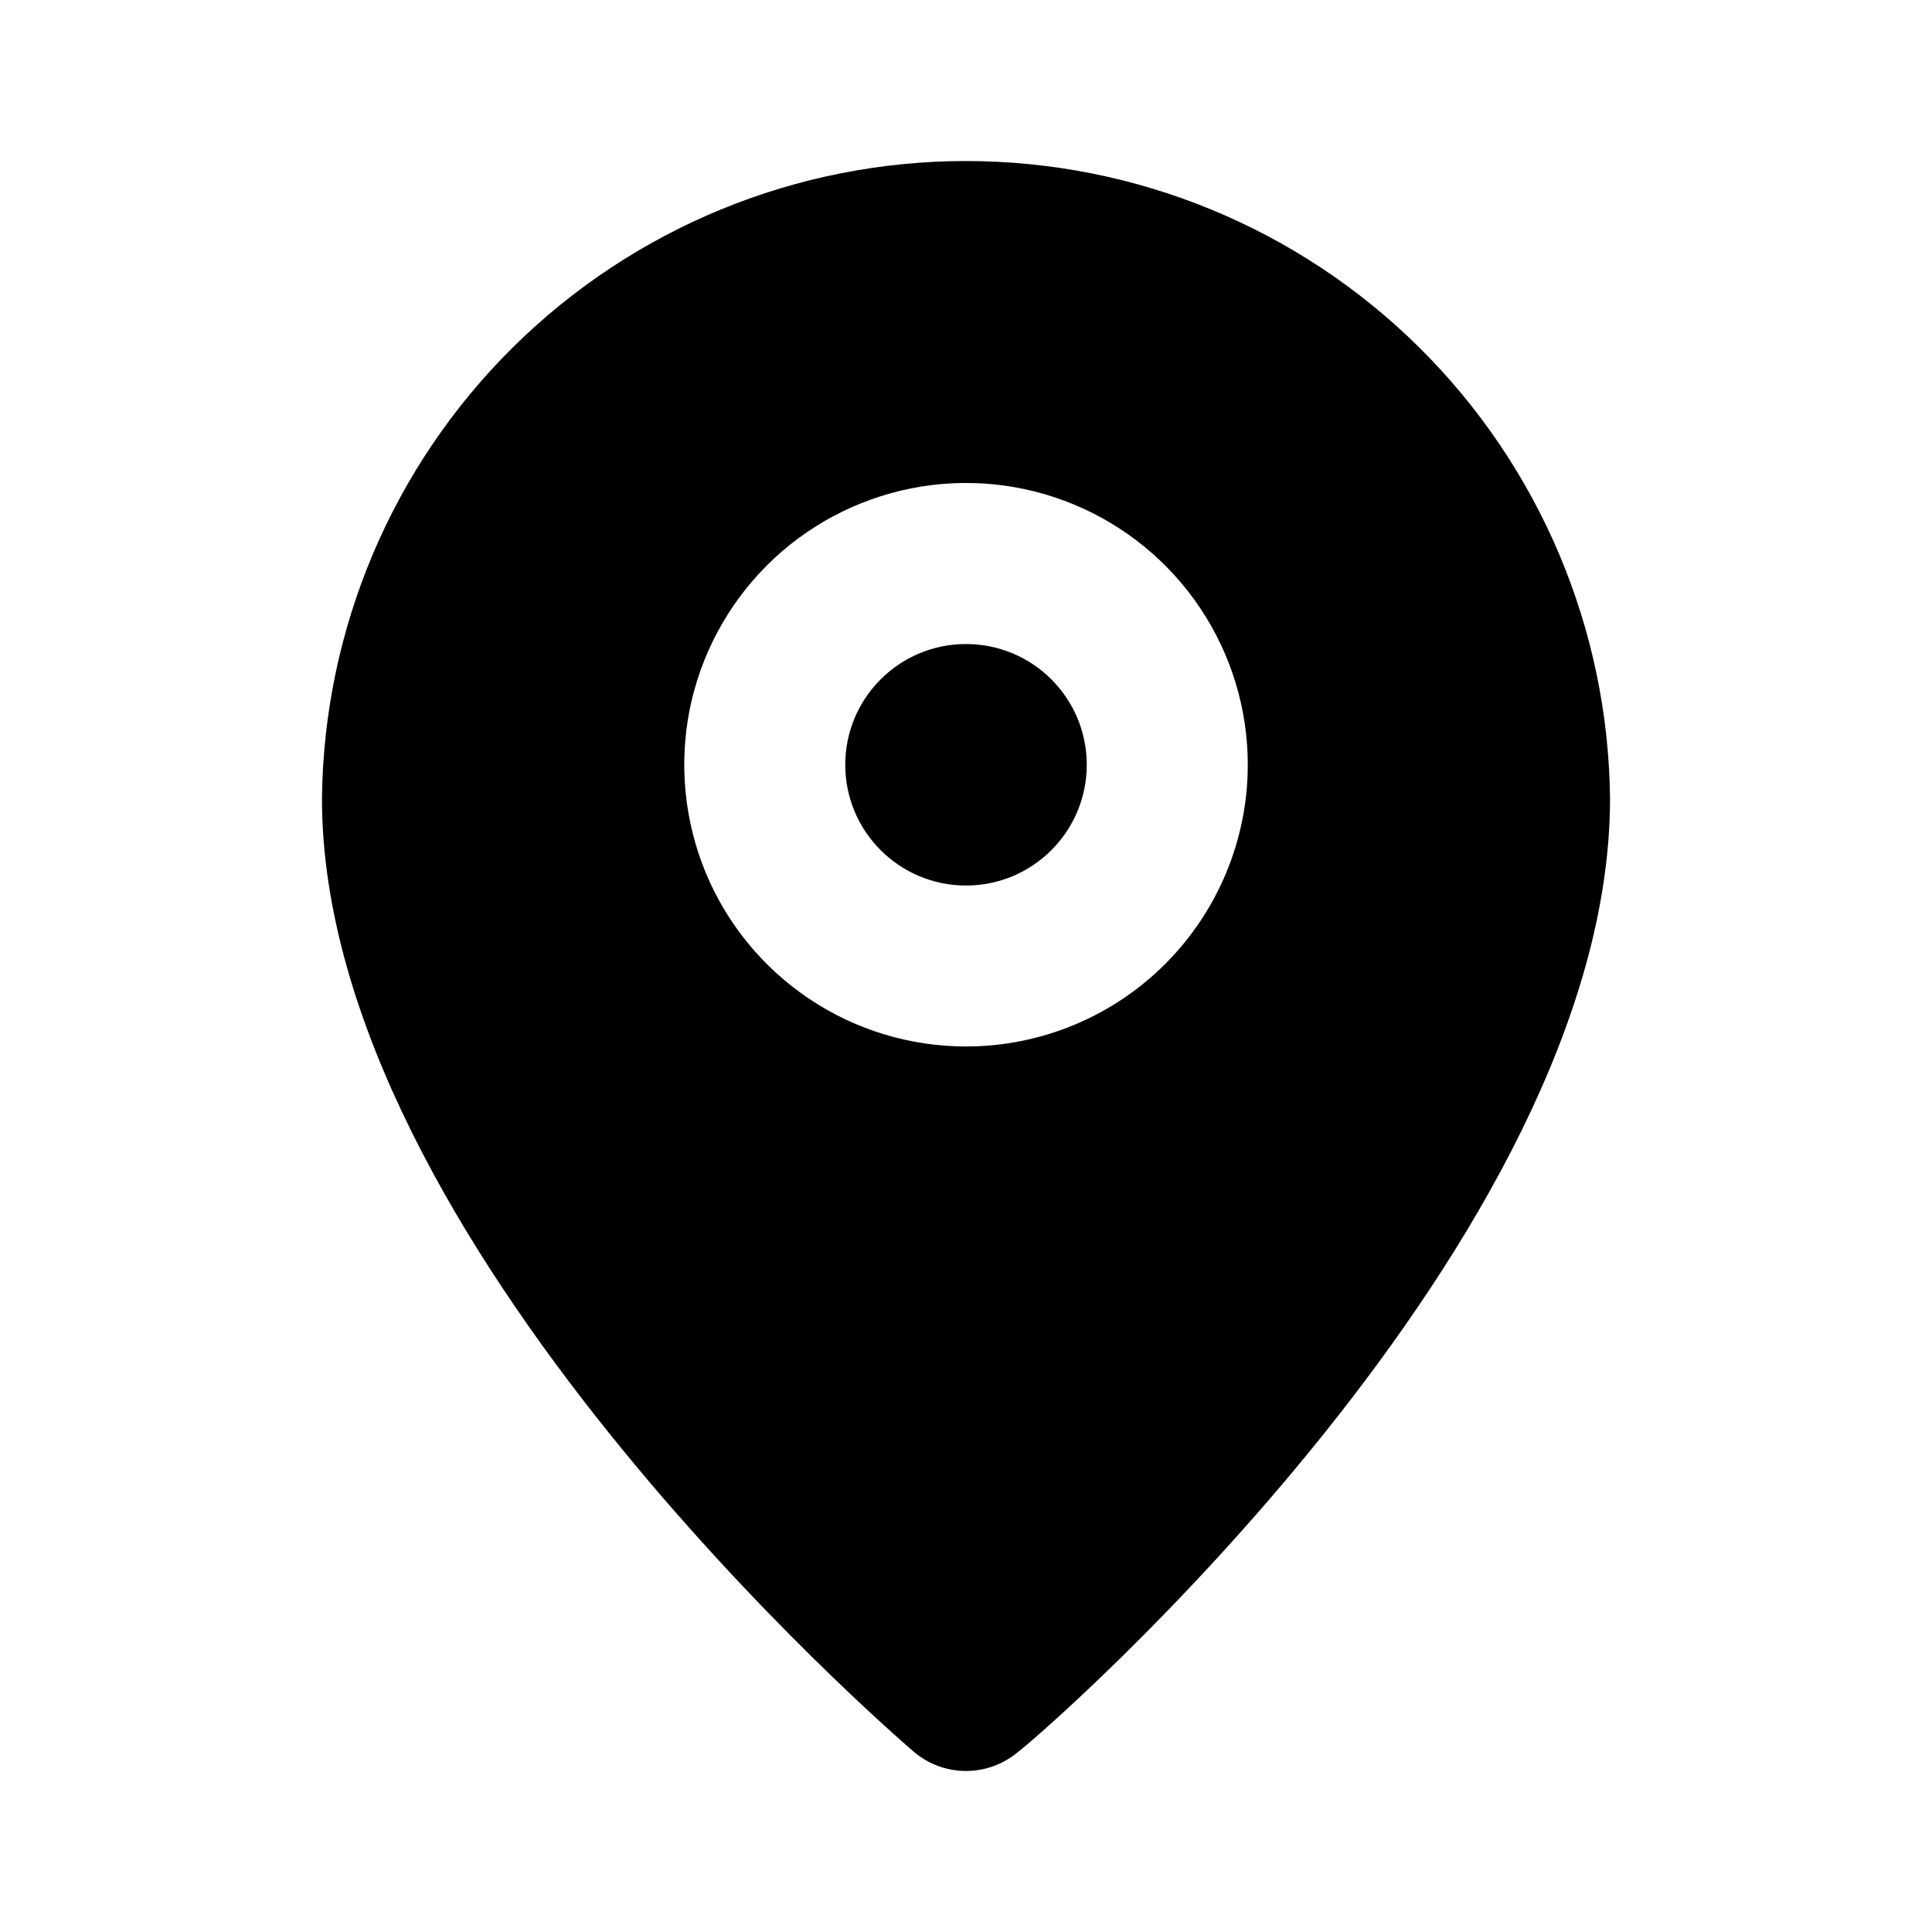
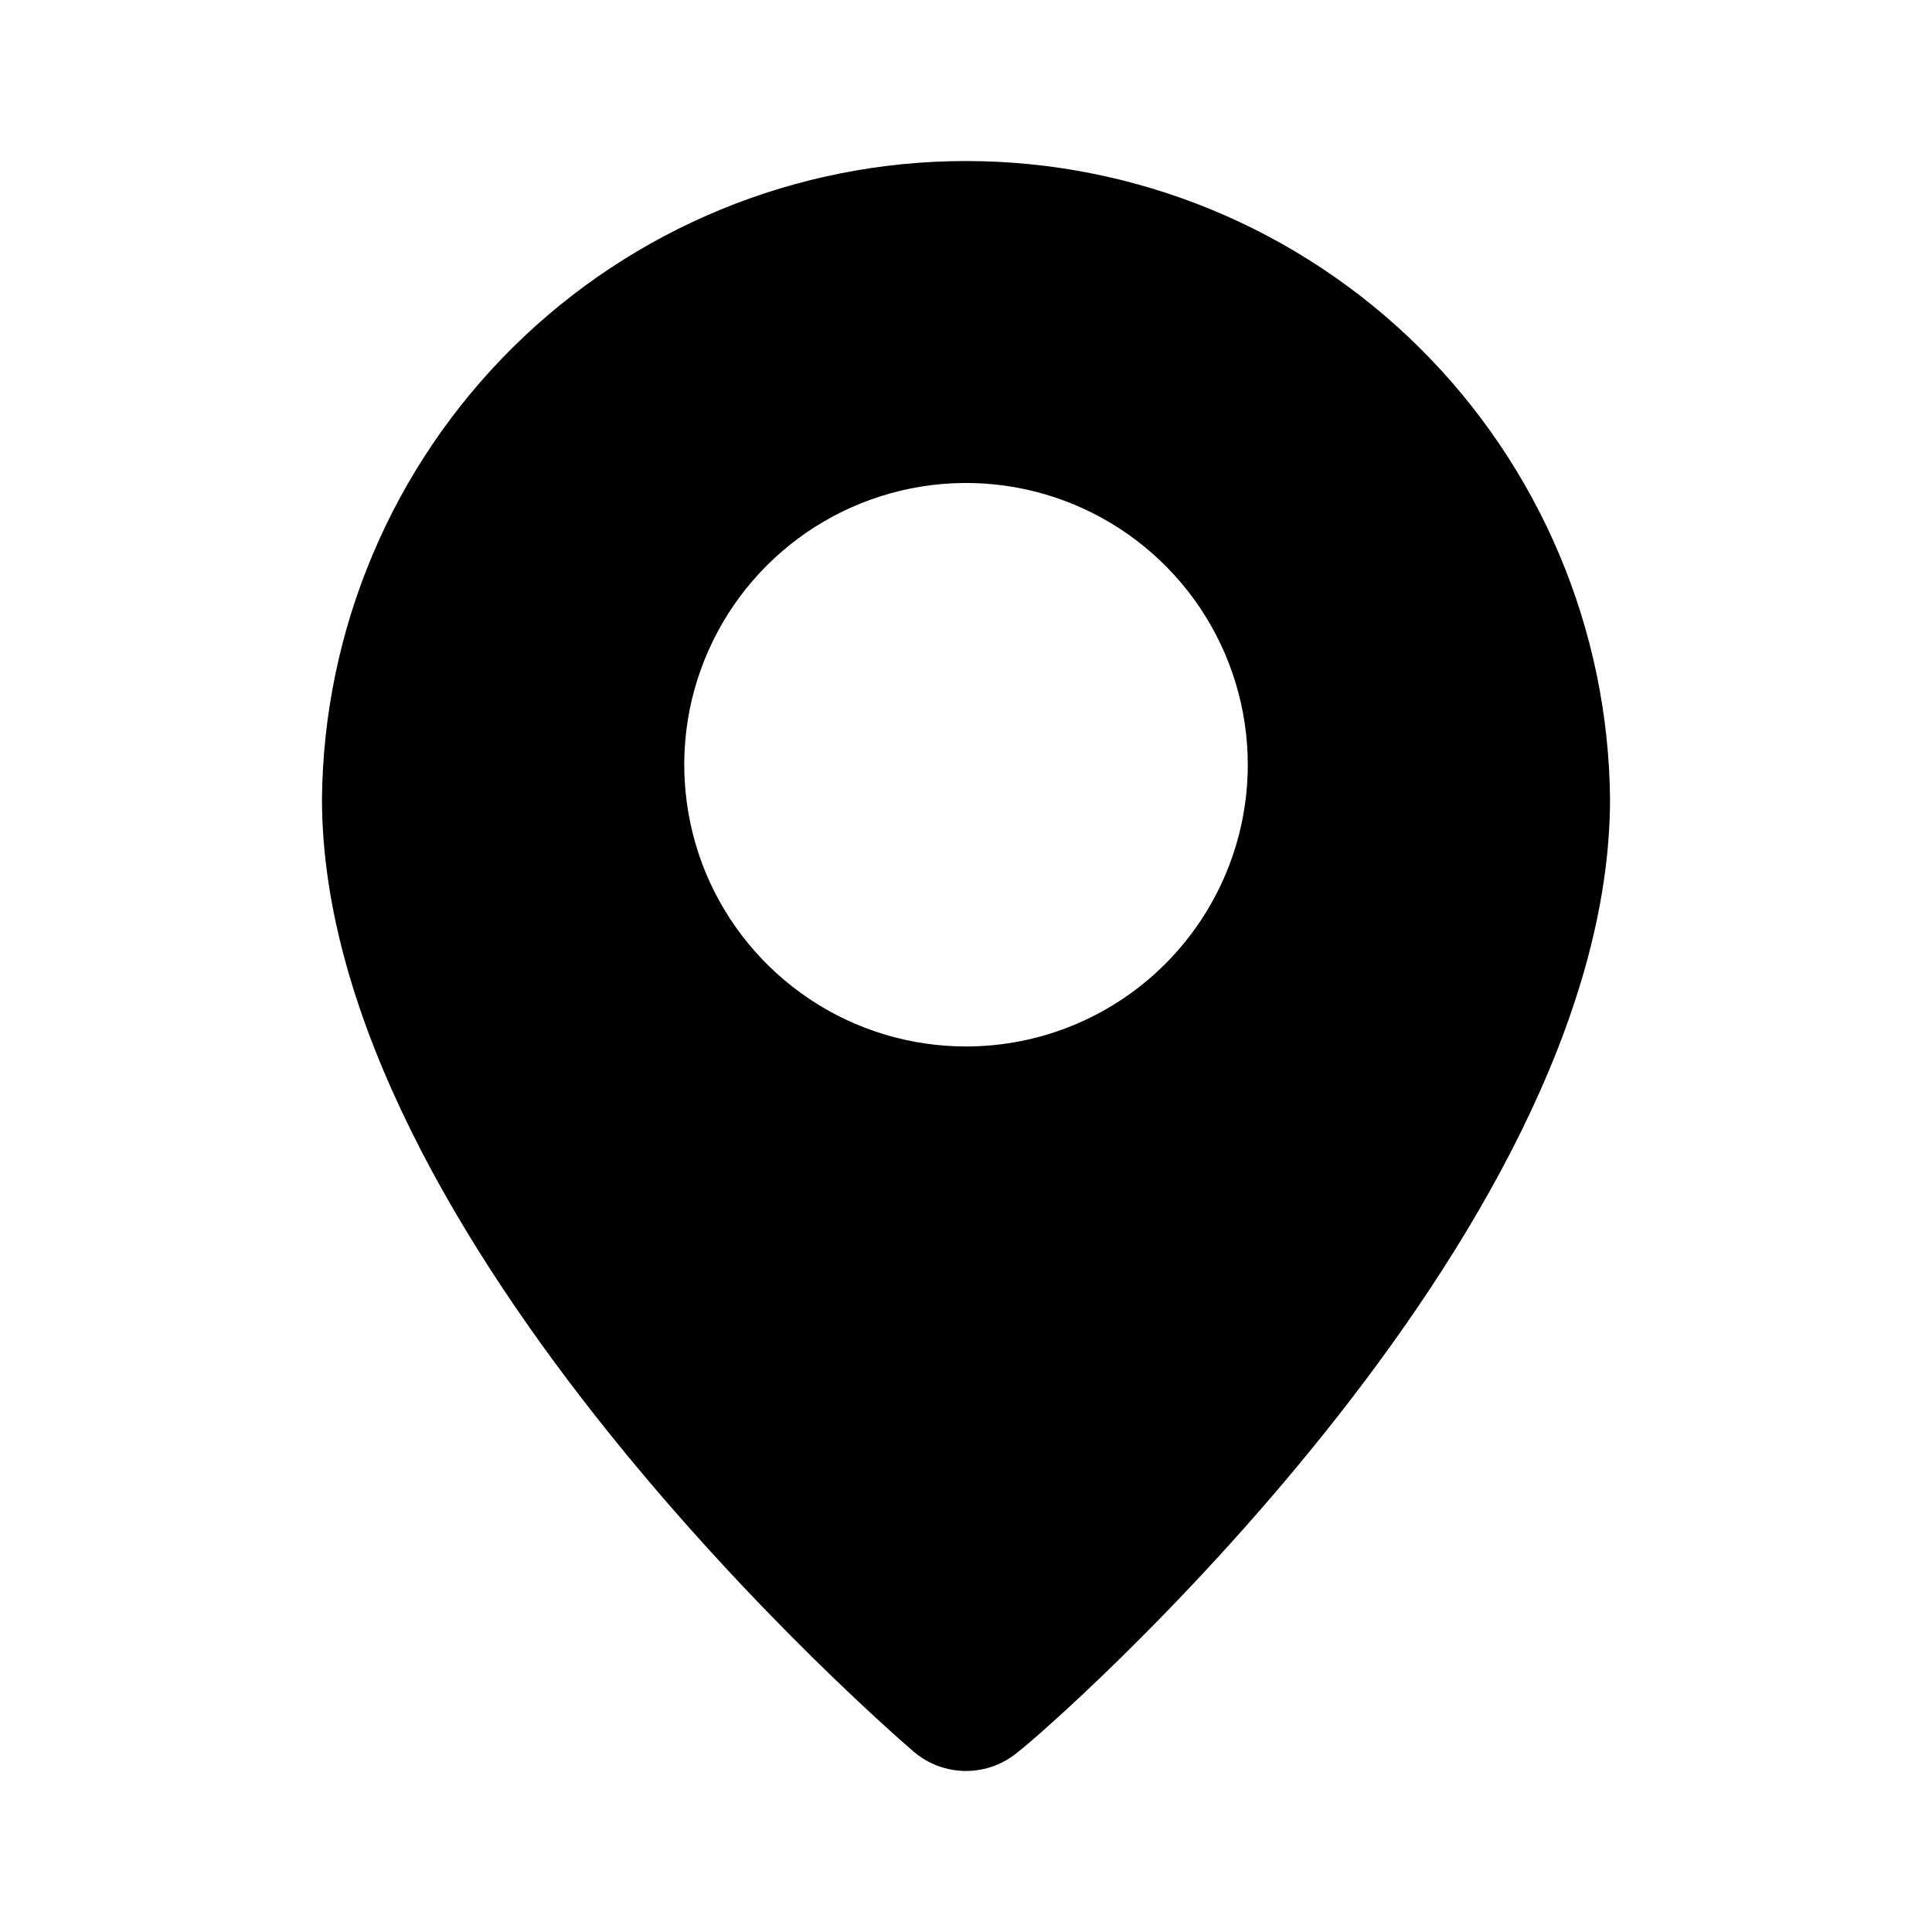
<svg xmlns="http://www.w3.org/2000/svg" width="20" height="20" viewBox="0 0 20 20" fill="none">
-   <path d="M10 9.167C10.69 9.167 11.25 8.607 11.25 7.917C11.25 7.226 10.69 6.667 10 6.667C9.31 6.667 8.75 7.226 8.75 7.917C8.75 8.607 9.31 9.167 10 9.167Z" fill="black" />
  <path d="M10 1.667C8.243 1.667 6.558 2.36 5.309 3.596C4.061 4.832 3.351 6.51 3.333 8.267C3.333 12.833 9.208 17.917 9.458 18.133C9.609 18.262 9.801 18.333 10 18.333C10.199 18.333 10.391 18.262 10.542 18.133C10.833 17.917 16.667 12.833 16.667 8.267C16.649 6.51 15.939 4.832 14.691 3.596C13.442 2.36 11.757 1.667 10 1.667ZM10 10.833C9.423 10.833 8.859 10.662 8.38 10.342C7.9 10.021 7.526 9.566 7.305 9.033C7.085 8.5 7.027 7.913 7.139 7.348C7.252 6.782 7.53 6.262 7.938 5.854C8.346 5.446 8.865 5.169 9.431 5.056C9.997 4.943 10.583 5.001 11.116 5.222C11.649 5.443 12.105 5.817 12.425 6.296C12.746 6.776 12.917 7.34 12.917 7.917C12.917 8.69 12.609 9.432 12.062 9.979C11.515 10.526 10.774 10.833 10 10.833Z" fill="black" />
</svg>